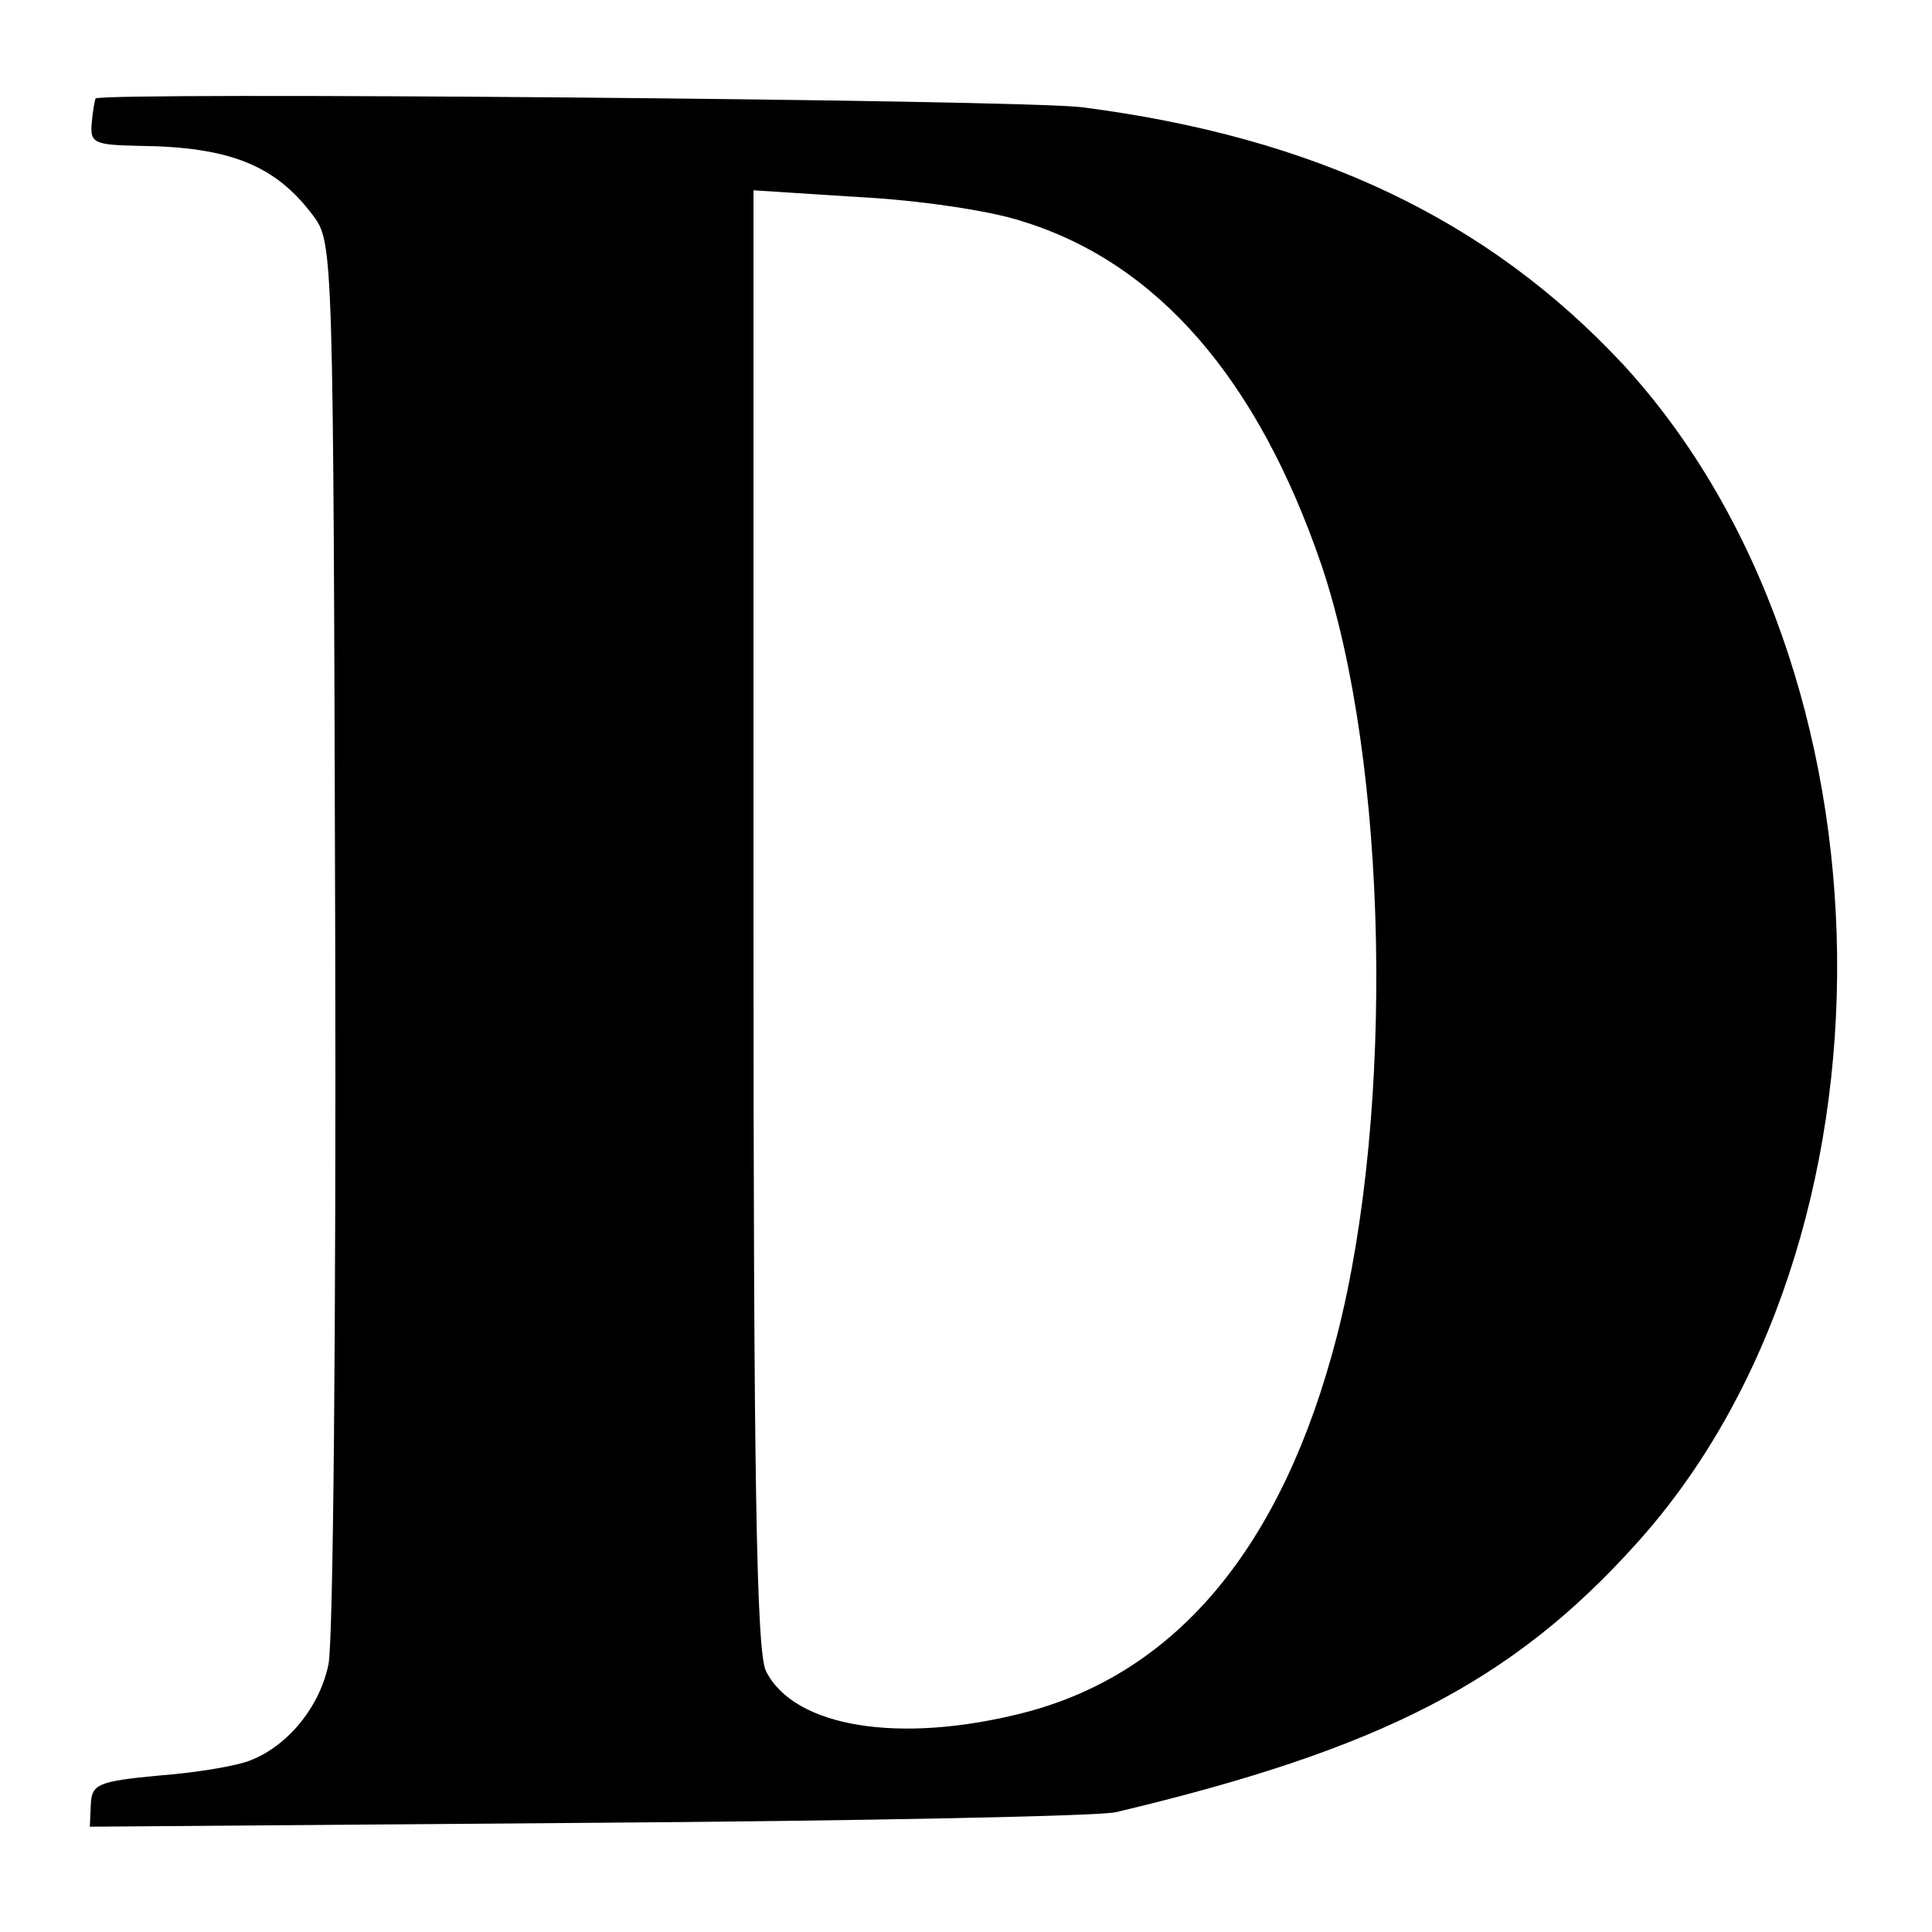
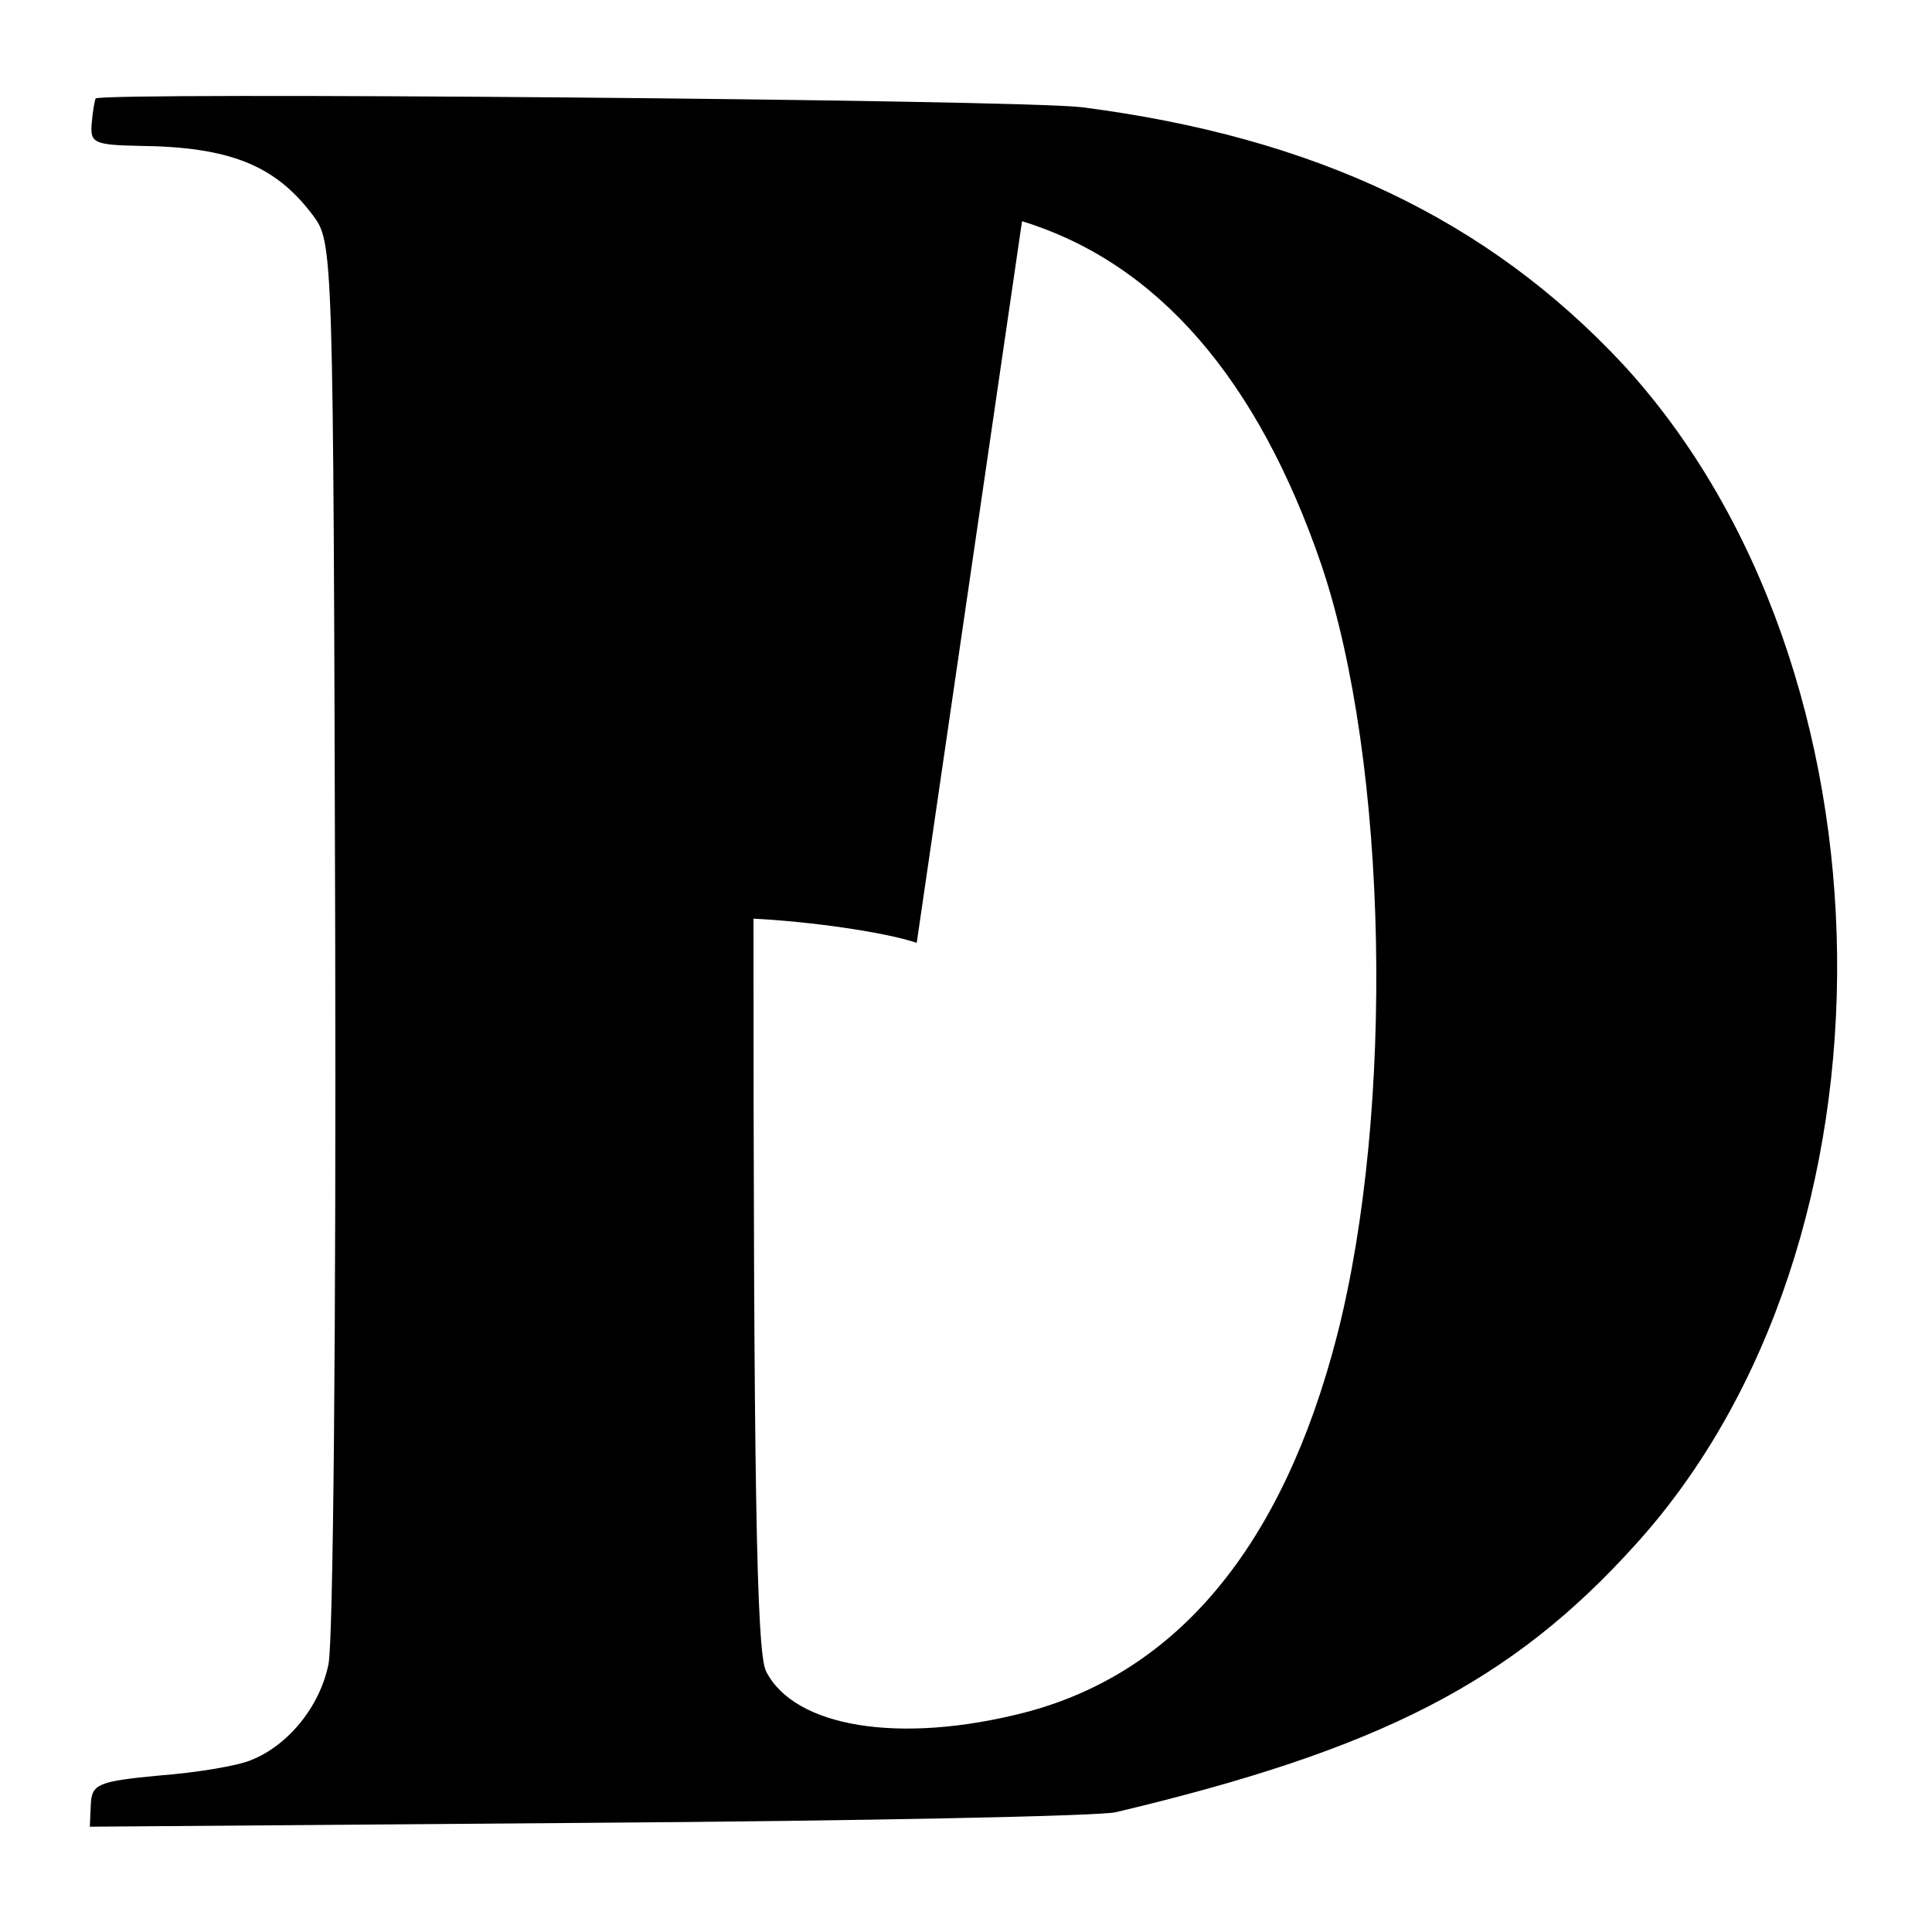
<svg xmlns="http://www.w3.org/2000/svg" version="1.0" width="200pt" height="200pt" viewBox="0 0 200 200" preserveAspectRatio="xMidYMid meet">
  <g transform="translate(0,200) scale(0.1,-0.1)" fill="#000000" stroke="none">
-     <path d="M99 1898 c-1 -2 -3 -13 -4 -25 -2 -21 2 -23 49 -24 94 -1 141 -20 180 -72 21 -28 21 -34 23 -745 1 -394 -2 -734 -7 -755 -9 -44 -42 -84 -80 -99 -14 -6 -56 -13 -95 -16 -64 -6 -70 -9 -71 -30 l-1 -23 516 4 c284 2 530 7 546 11 274 65 410 135 538 277 284 313 277 907 -13 1222 -140 150 -319 235 -560 266 -65 8 -1018 16 -1021 9z m959 -127 c140 -43 244 -163 310 -356 69 -205 76 -564 16 -798 -56 -217 -165 -349 -324 -390 -129 -33 -238 -15 -267 43 -10 19 -13 201 -13 779 l0 754 109 -7 c60 -3 136 -14 169 -25z" />
+     <path d="M99 1898 c-1 -2 -3 -13 -4 -25 -2 -21 2 -23 49 -24 94 -1 141 -20 180 -72 21 -28 21 -34 23 -745 1 -394 -2 -734 -7 -755 -9 -44 -42 -84 -80 -99 -14 -6 -56 -13 -95 -16 -64 -6 -70 -9 -71 -30 l-1 -23 516 4 c284 2 530 7 546 11 274 65 410 135 538 277 284 313 277 907 -13 1222 -140 150 -319 235 -560 266 -65 8 -1018 16 -1021 9z m959 -127 c140 -43 244 -163 310 -356 69 -205 76 -564 16 -798 -56 -217 -165 -349 -324 -390 -129 -33 -238 -15 -267 43 -10 19 -13 201 -13 779 c60 -3 136 -14 169 -25z" />
  </g>
</svg>